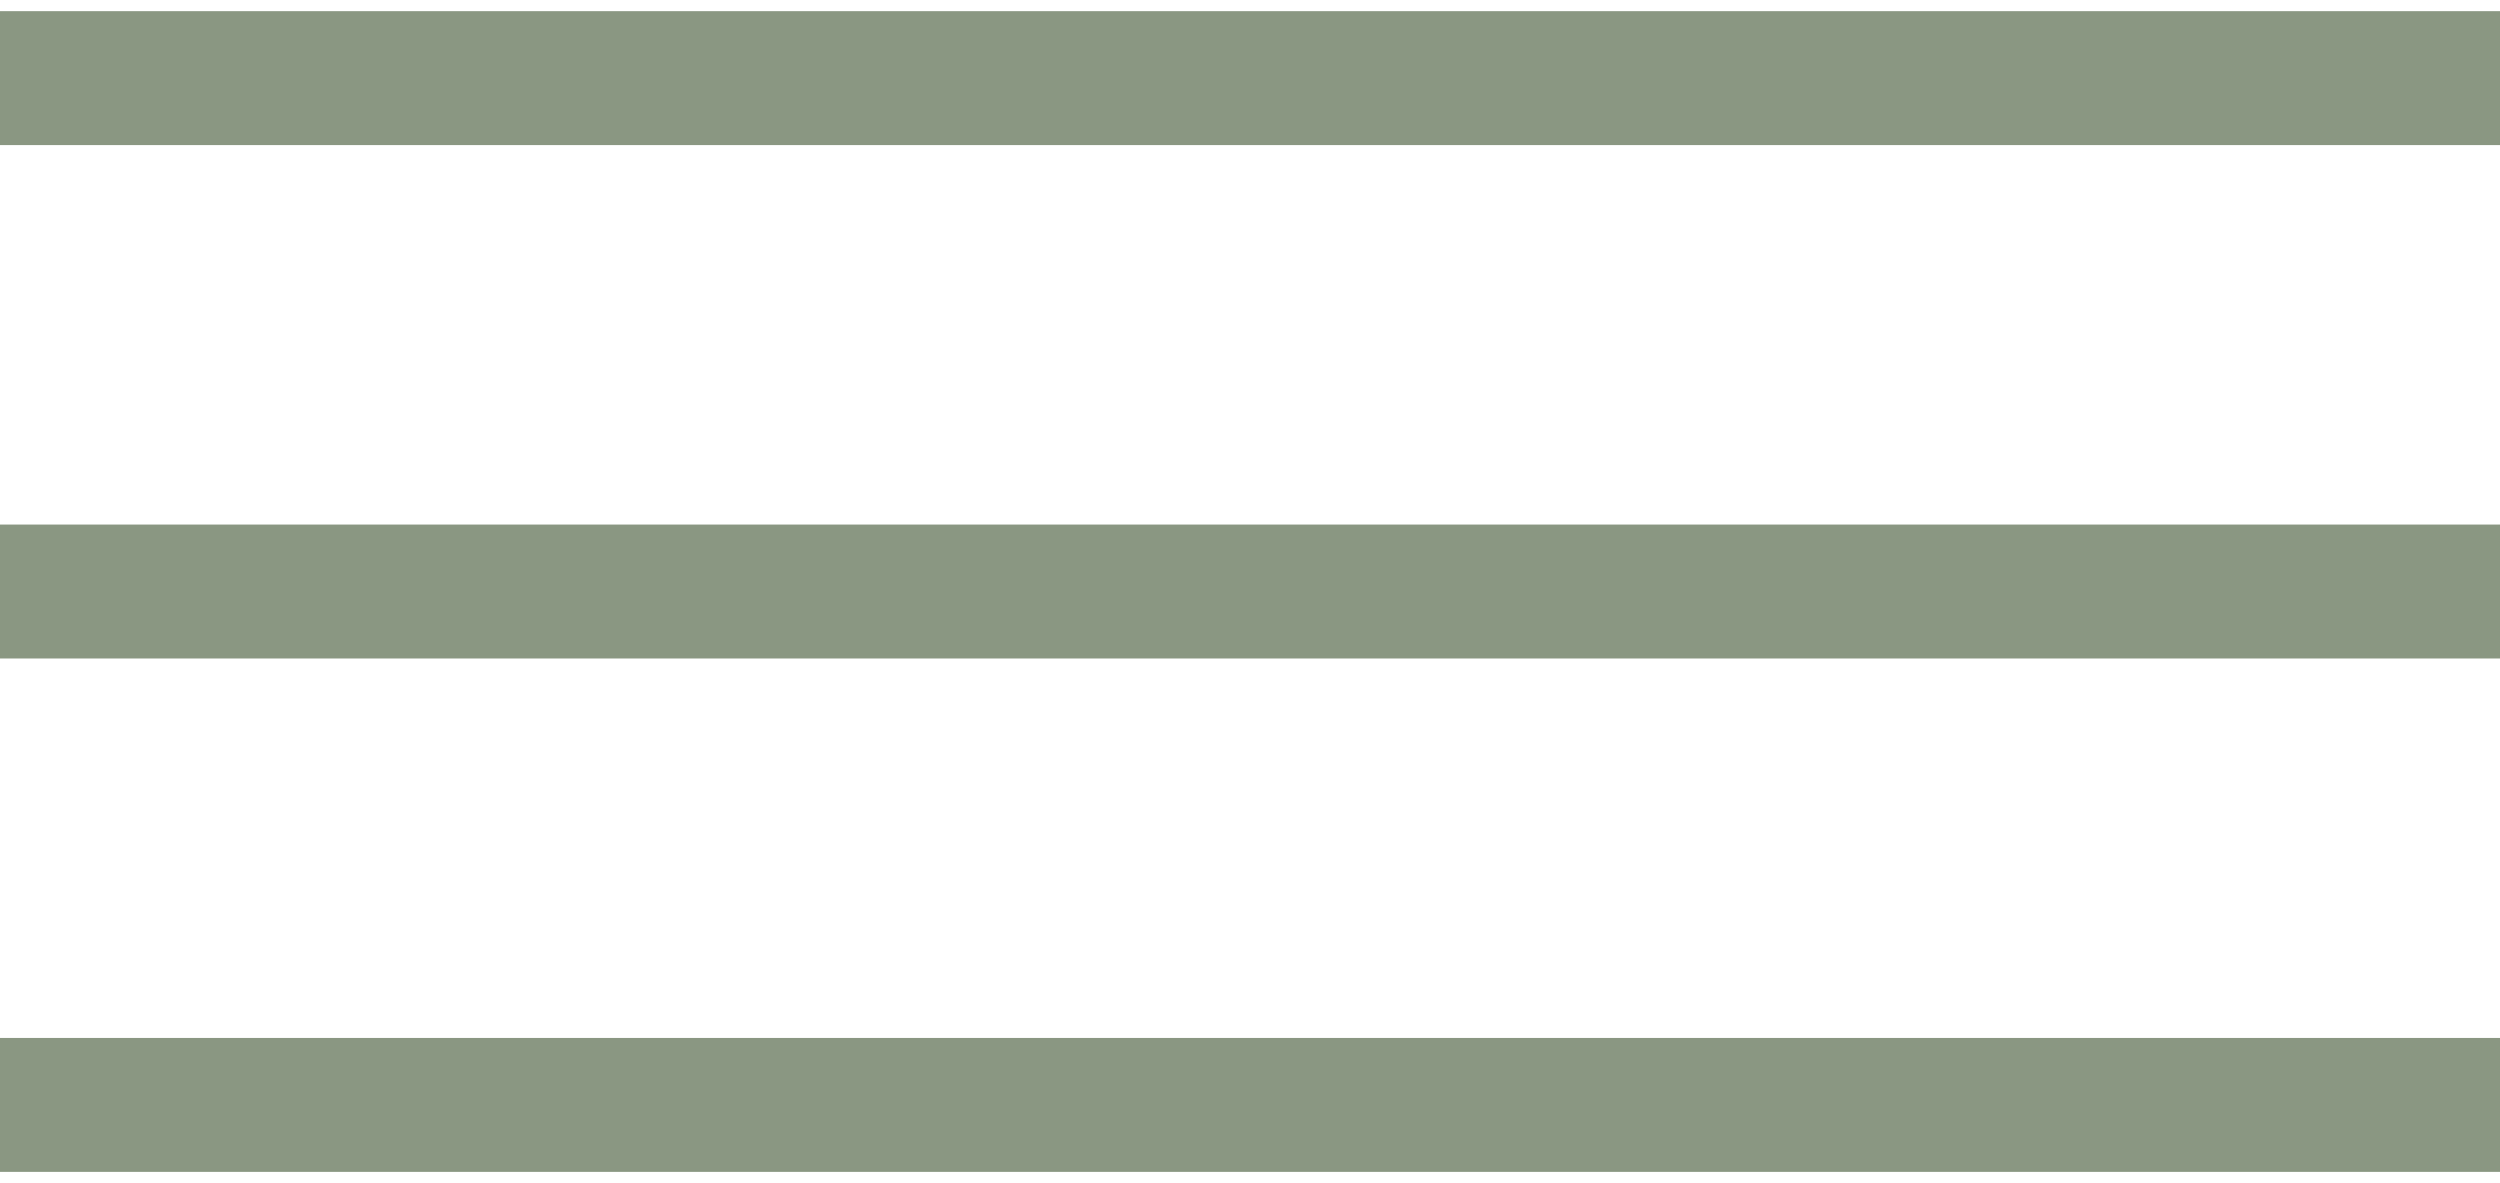
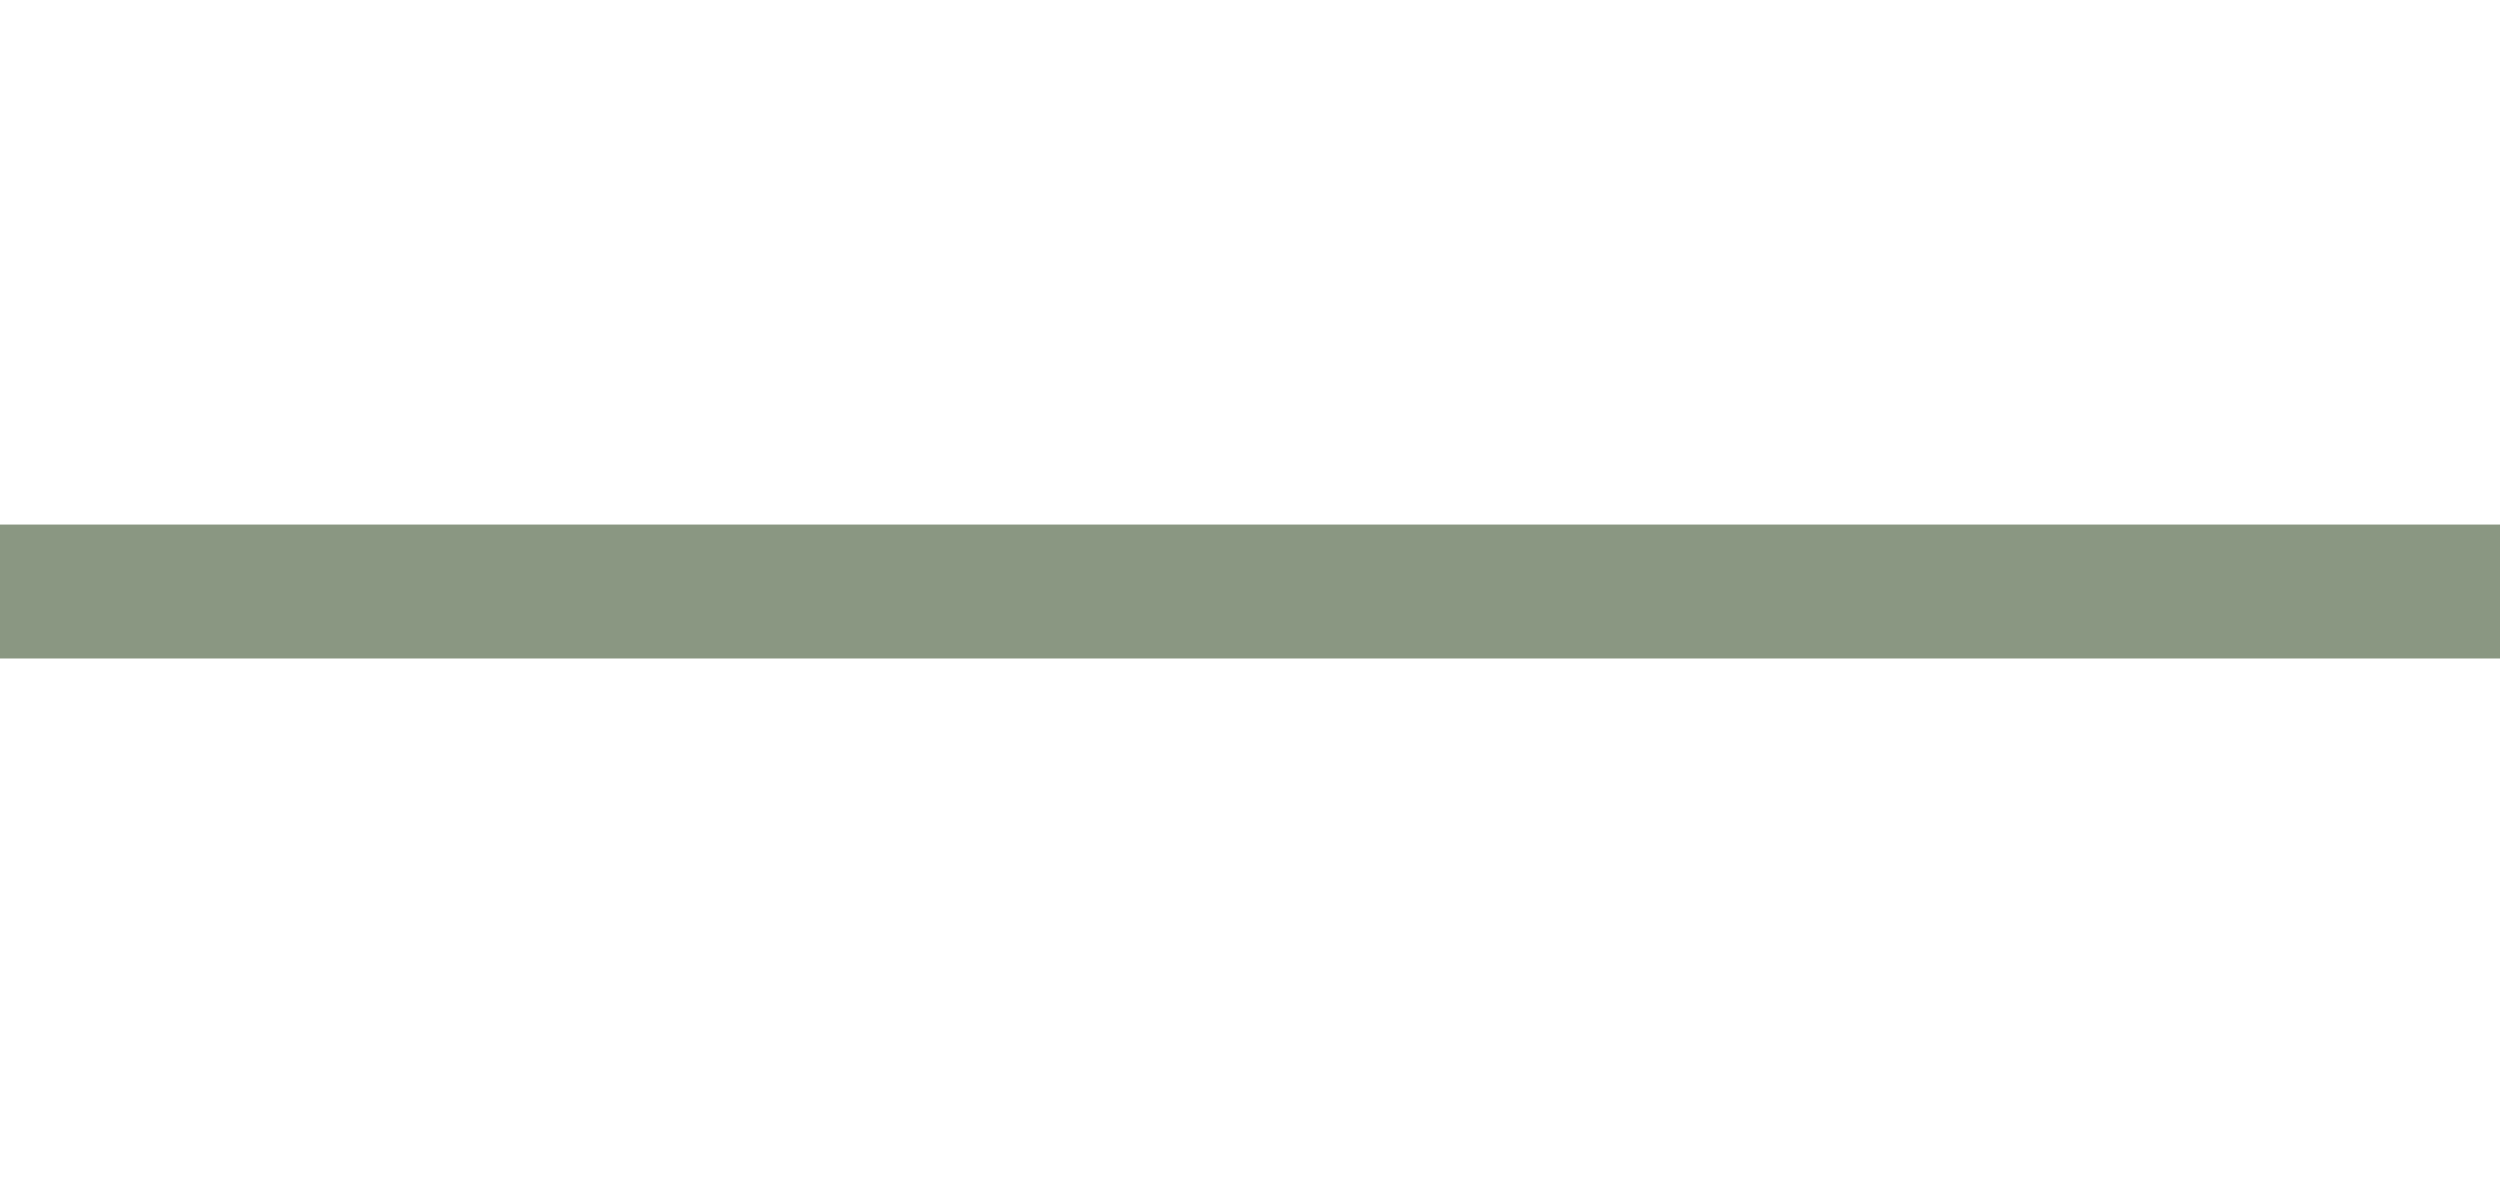
<svg xmlns="http://www.w3.org/2000/svg" width="112" height="53" viewBox="0 0 112 53" fill="none">
-   <line x1="-0.001" y1="3.5" x2="112" y2="3.5" stroke="#8A9782" stroke-width="6" />
  <line x1="-0.001" y1="26.5" x2="112" y2="26.5" stroke="#8A9782" stroke-width="6" />
-   <line x1="-0.001" y1="49.5" x2="112" y2="49.5" stroke="#8A9782" stroke-width="6" />
</svg>